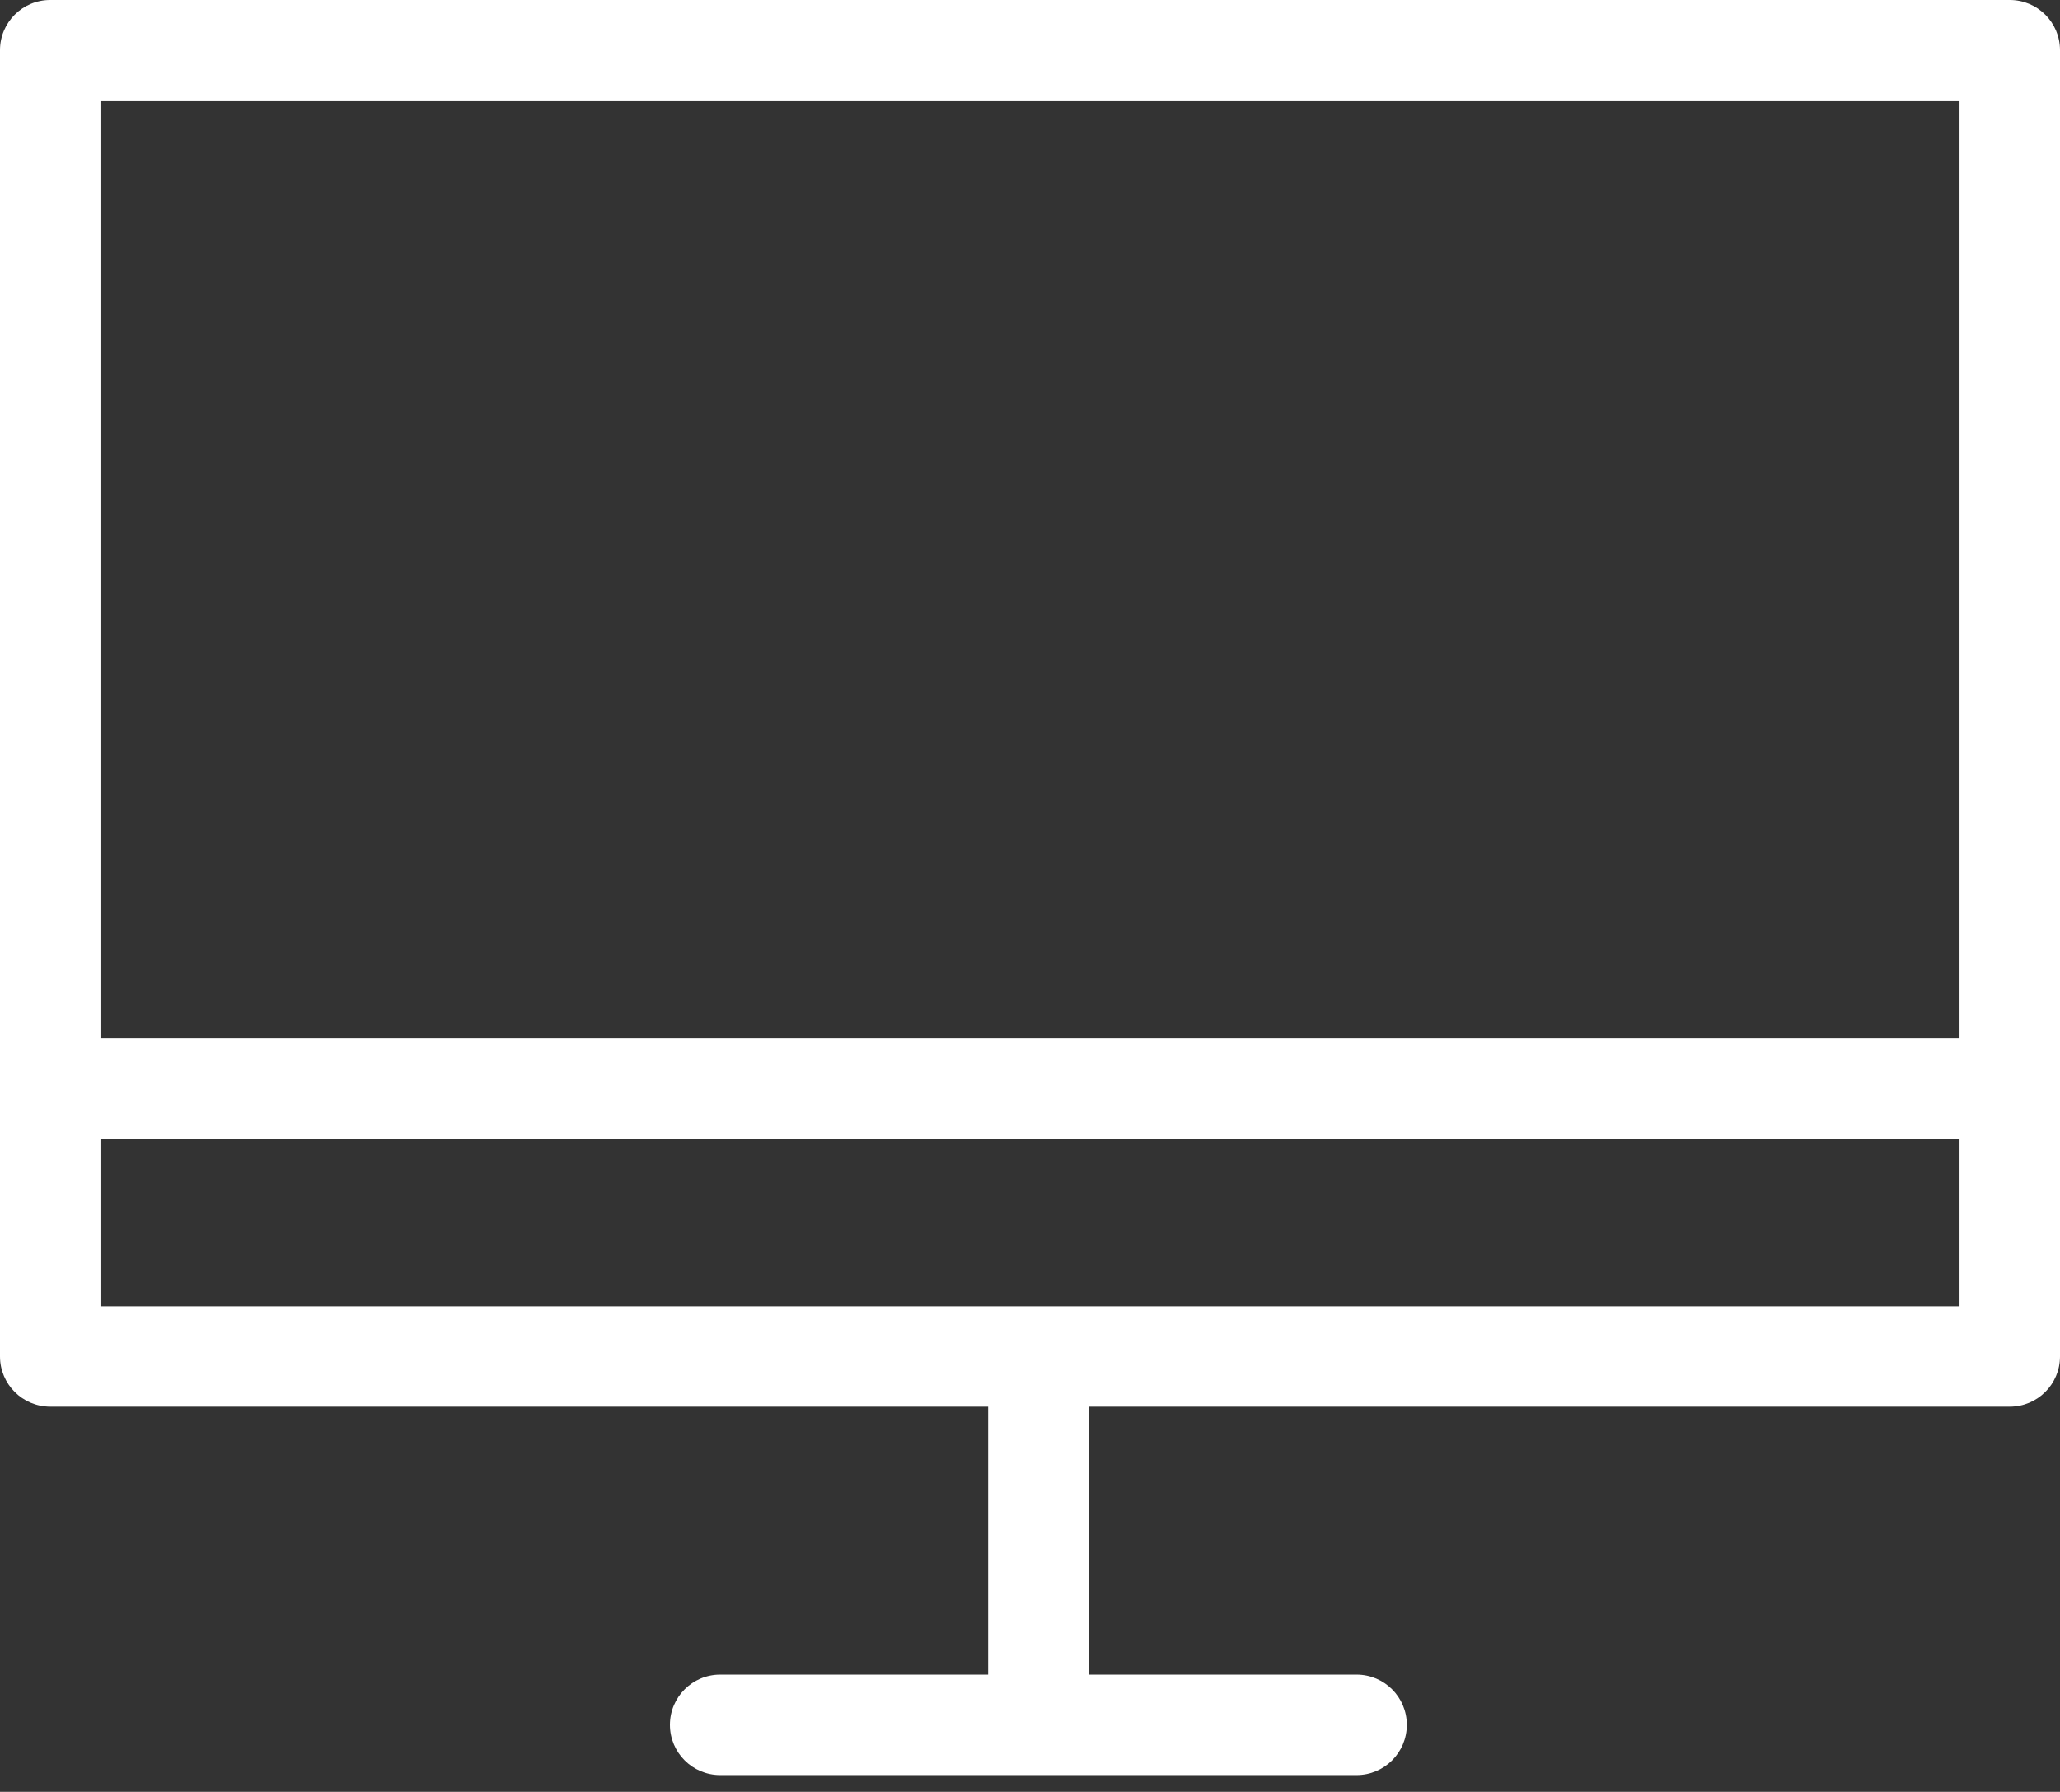
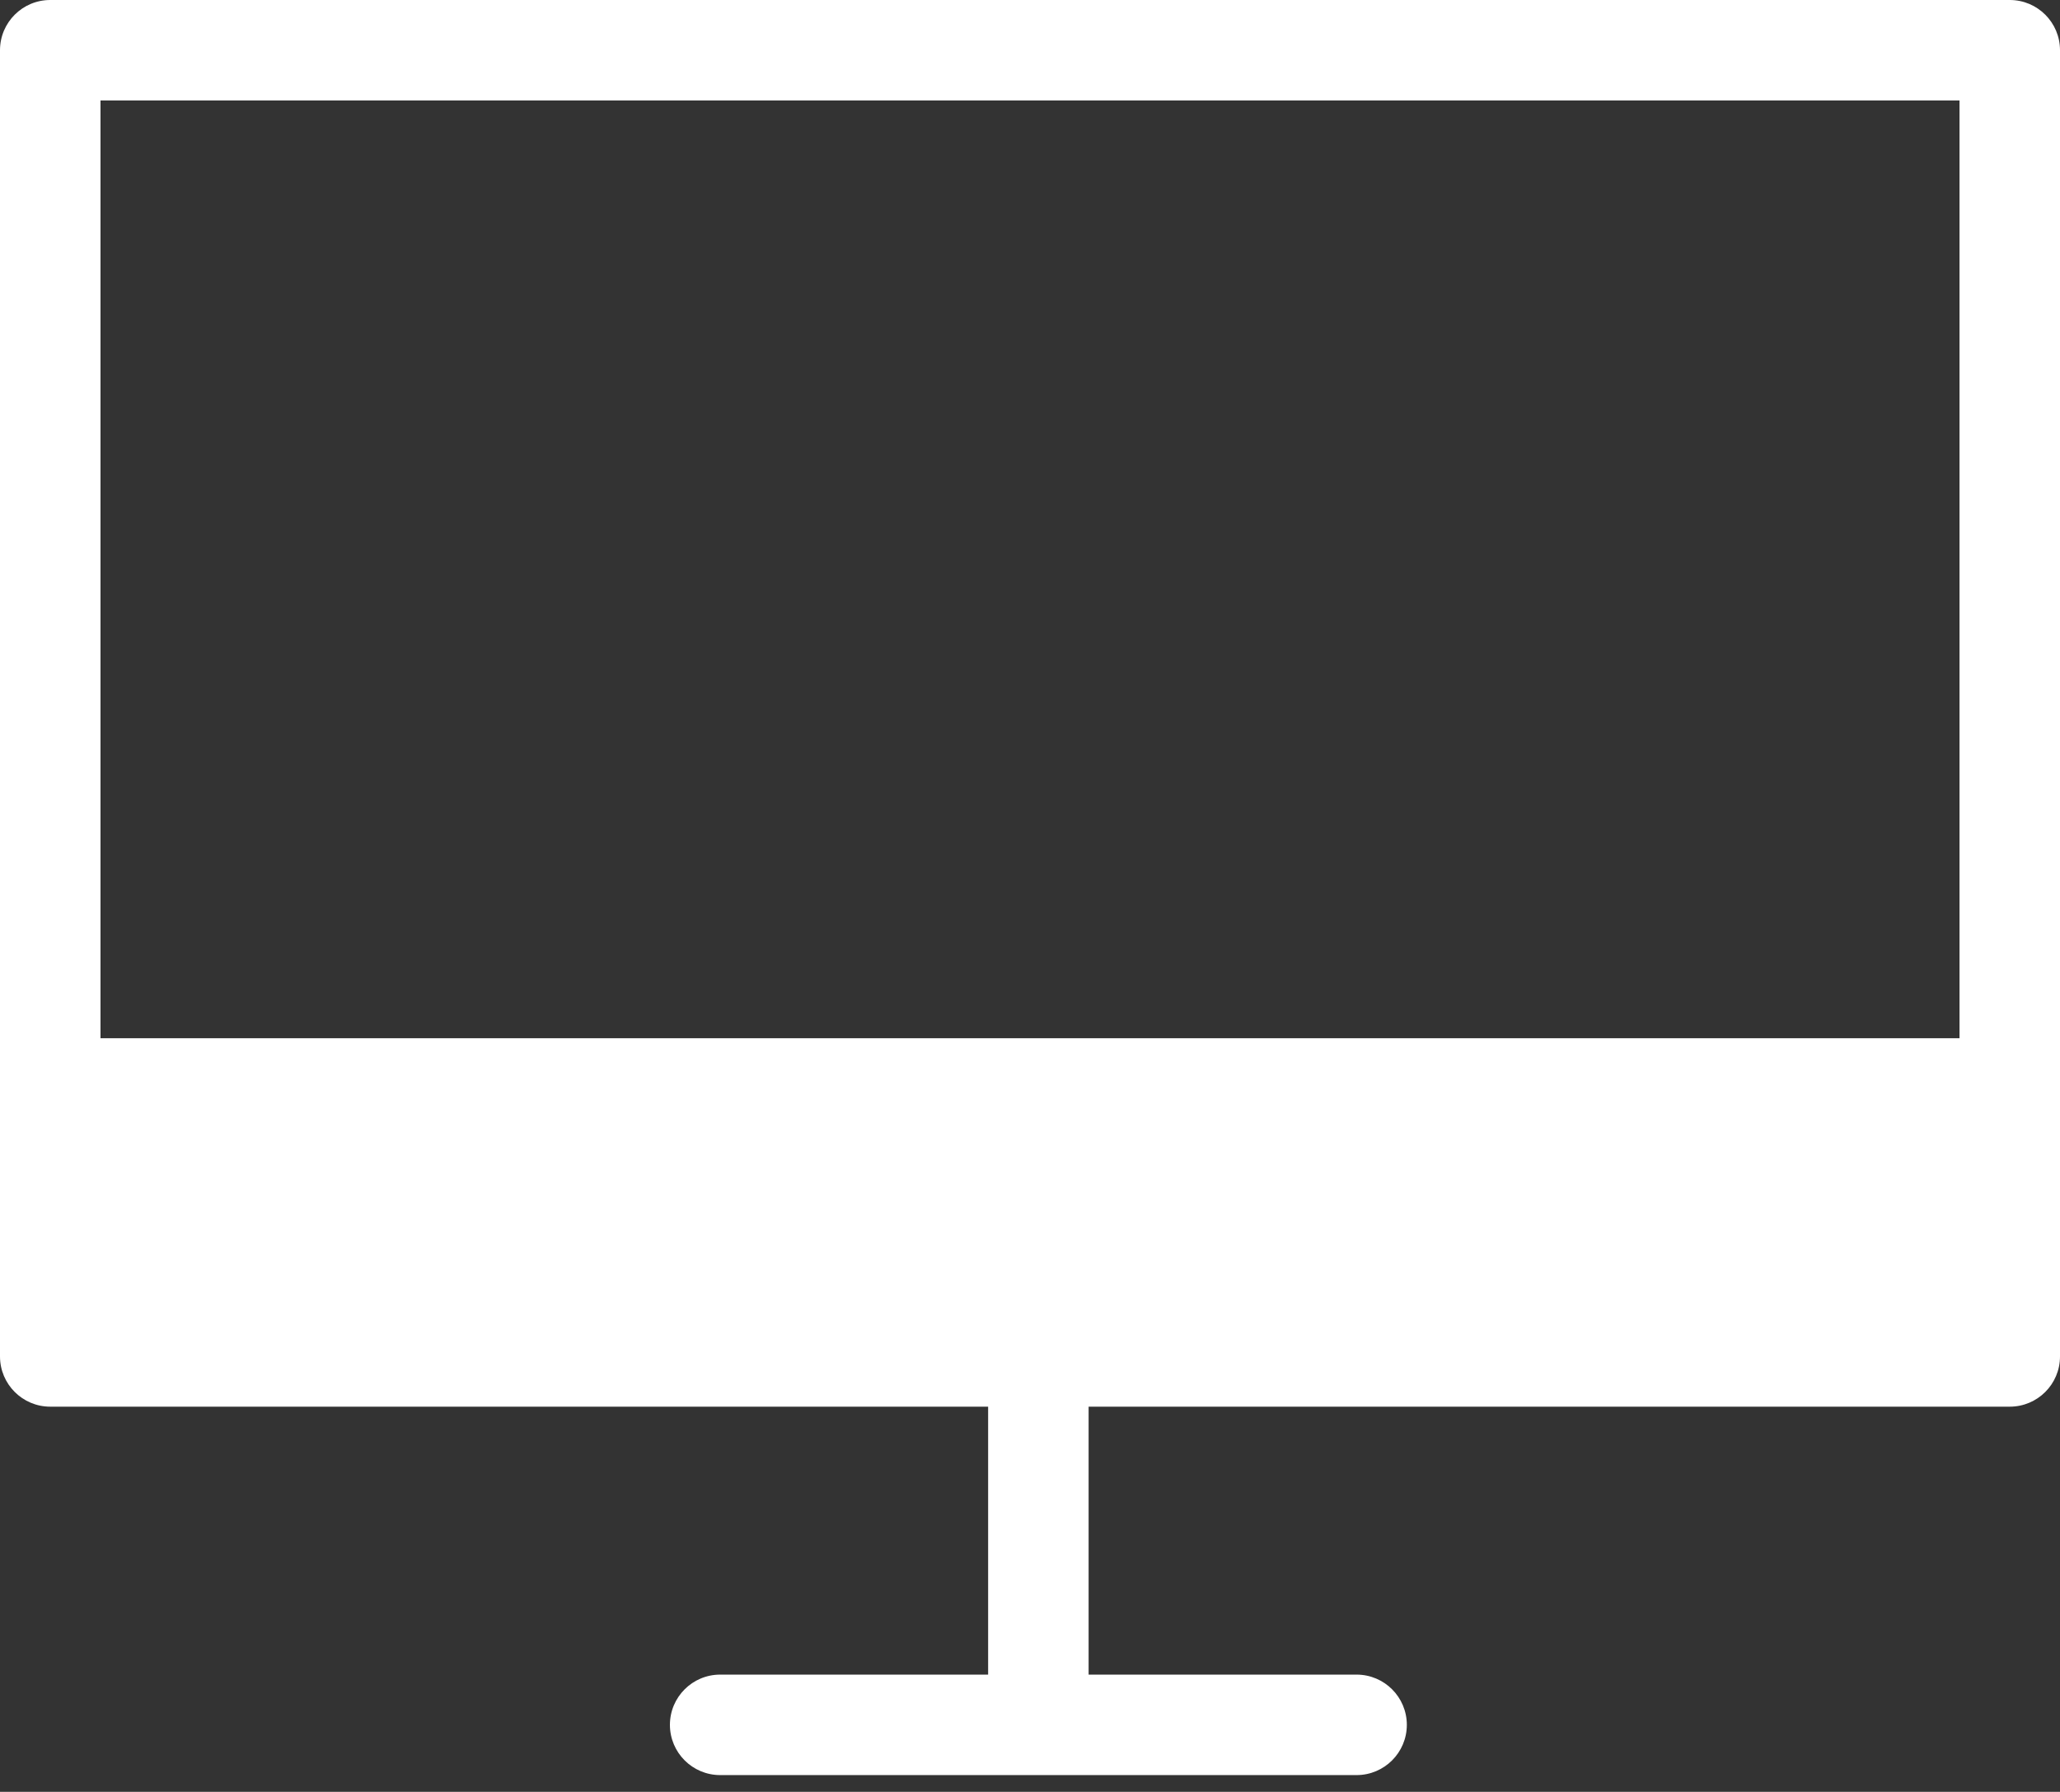
<svg xmlns="http://www.w3.org/2000/svg" width="100%" height="100%" viewBox="0 0 123 107" version="1.1" xml:space="preserve" style="fill-rule:evenodd;clip-rule:evenodd;stroke-linejoin:round;stroke-miterlimit:2;">
  <rect x="0" y="0" width="123" height="107" fill="#333333" stroke="none" />
-   <path d="M65,100l0,-16l55,0c1.657,0 3,-1.343 3,-3l0,-78c0,-1.657 -1.343,-3 -3,-3l-117,0c-1.657,0 -3,1.343 -3,3l0,78c0,1.657 1.343,3 3,3l56,0l0,16l-16,0c-1.656,0 -3,1.344 -3,3c0,1.656 1.344,3 3,3l38,0c1.656,0 3,-1.344 3,-3c0,-1.656 -1.344,-3 -3,-3l-16,0Zm52,-32l0,10c-0,0 -111,-0 -111,-0l0,-10l111,0Zm-111,-6l0,-56l111,0l0,56l-111,0Z" style="fill:#fff;" />
+   <path d="M65,100l0,-16l55,0c1.657,0 3,-1.343 3,-3l0,-78c0,-1.657 -1.343,-3 -3,-3l-117,0c-1.657,0 -3,1.343 -3,3l0,78c0,1.657 1.343,3 3,3l56,0l0,16l-16,0c-1.656,0 -3,1.344 -3,3c0,1.656 1.344,3 3,3l38,0c1.656,0 3,-1.344 3,-3c0,-1.656 -1.344,-3 -3,-3l-16,0Zm52,-32l0,10c-0,0 -111,-0 -111,-0l111,0Zm-111,-6l0,-56l111,0l0,56l-111,0Z" style="fill:#fff;" />
</svg>